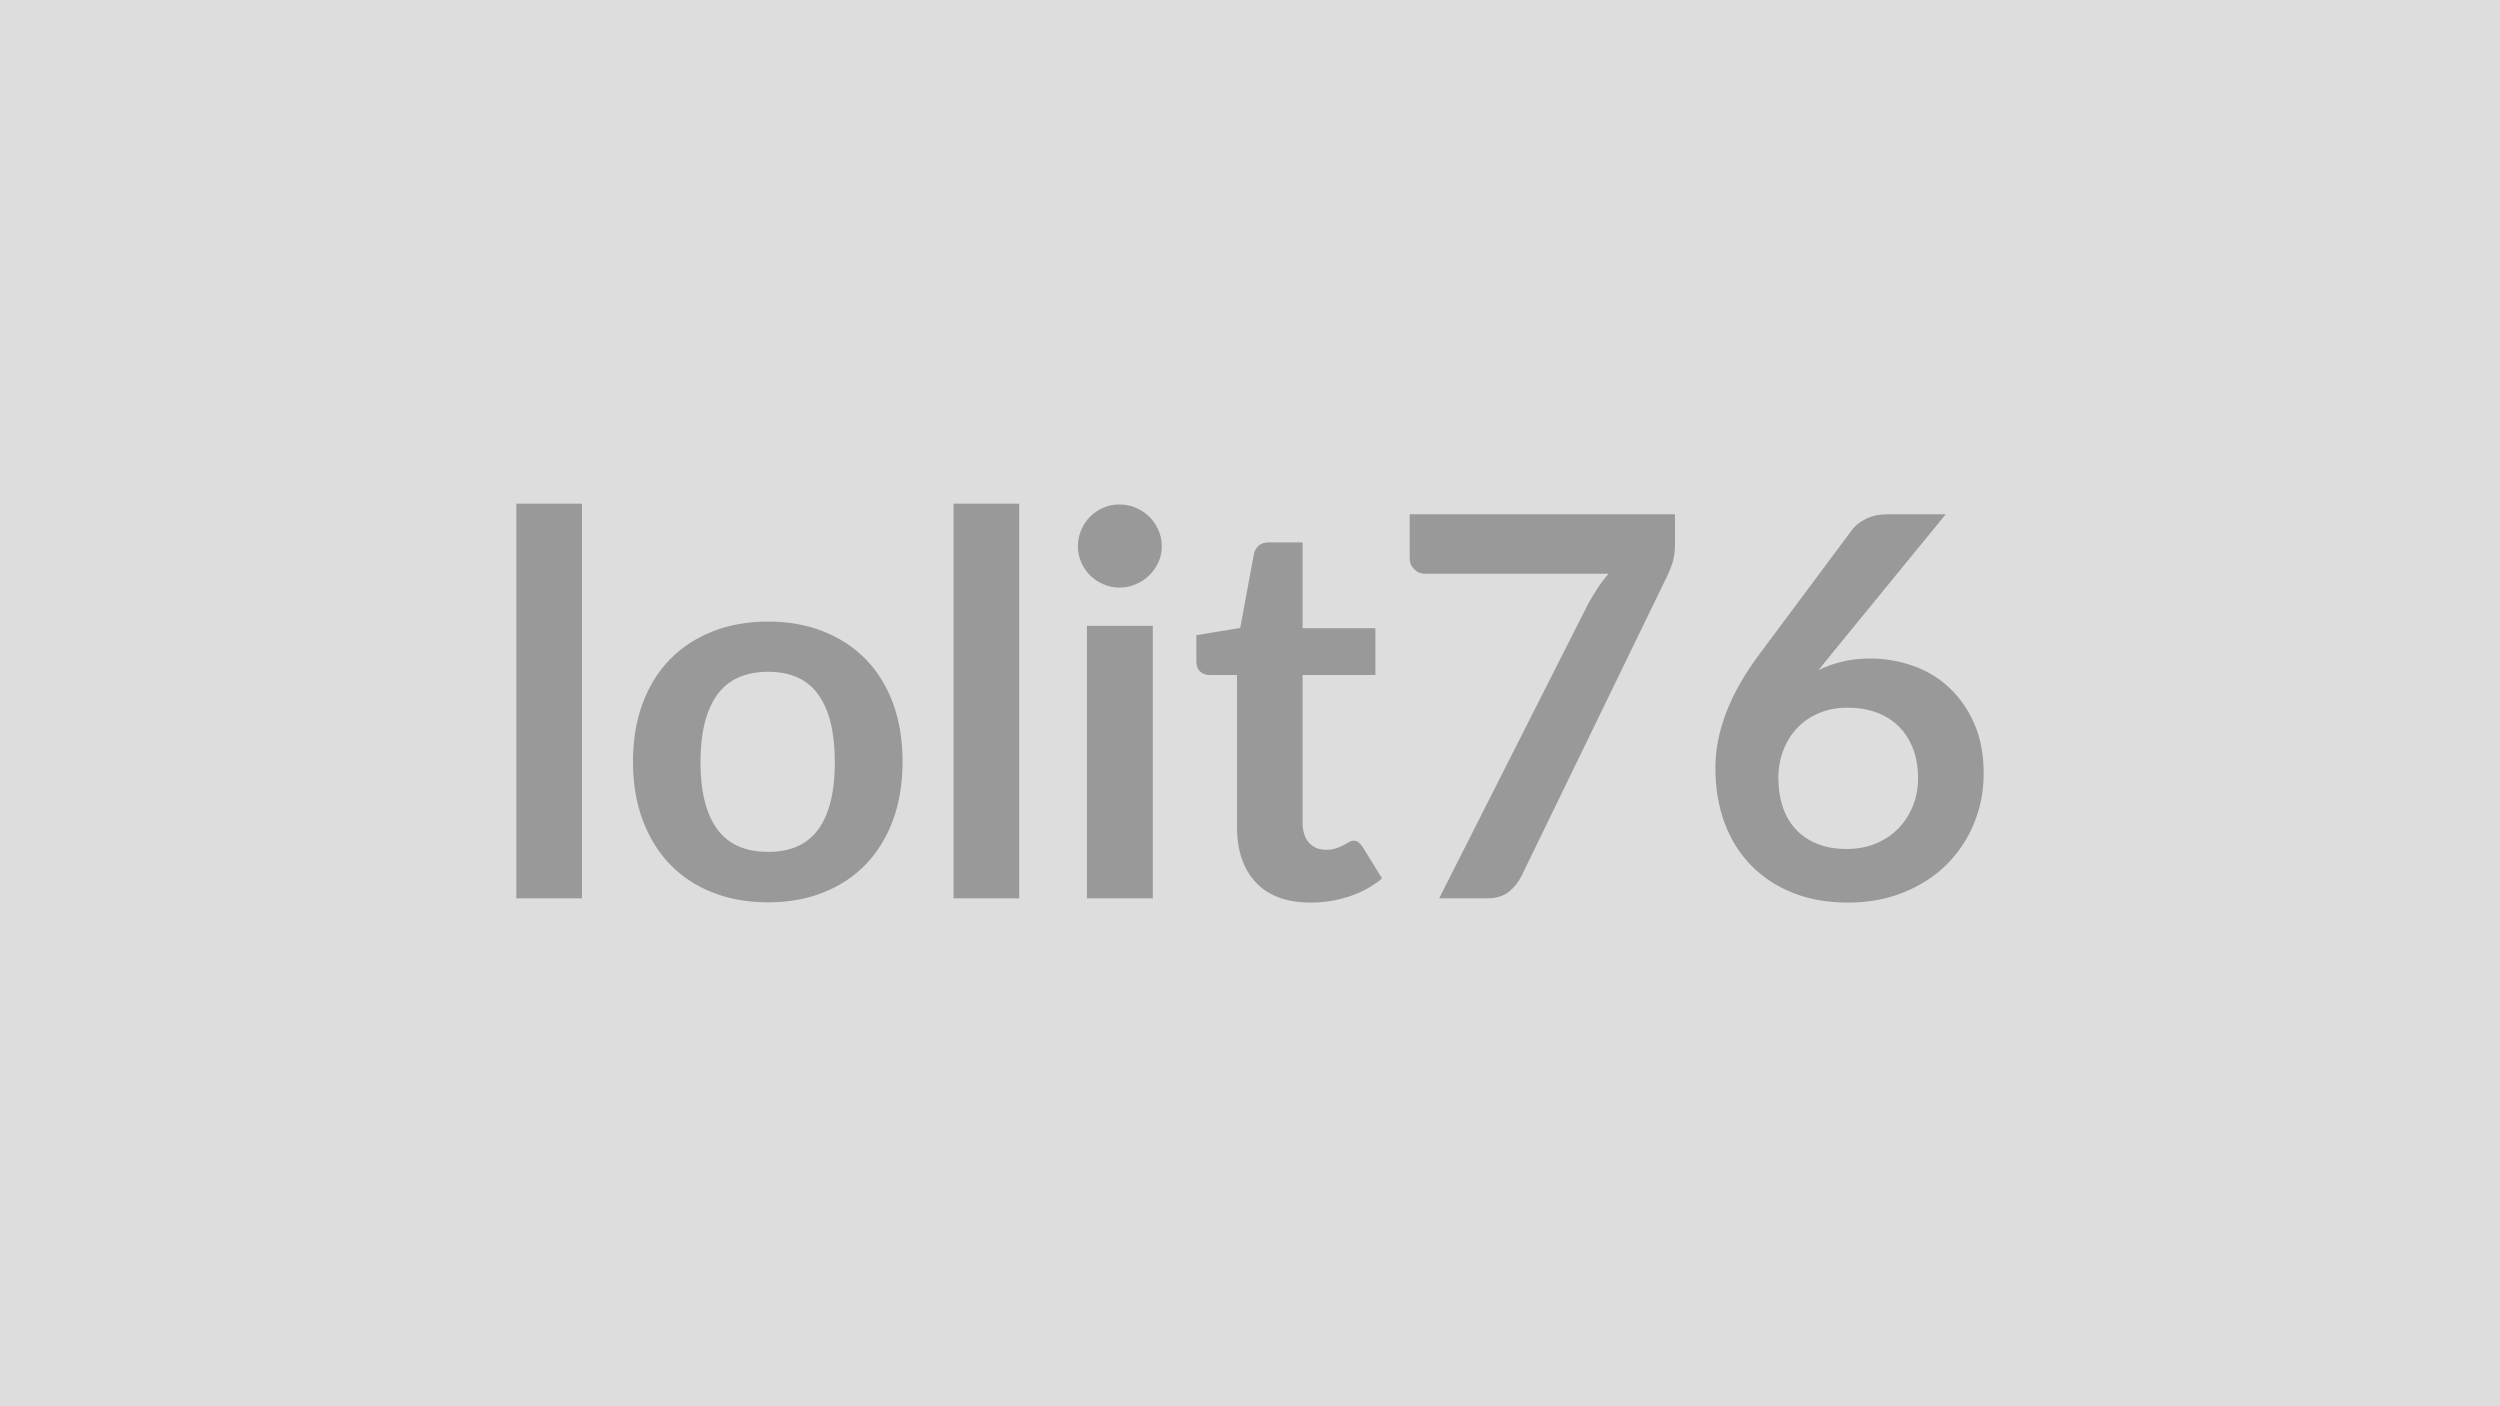
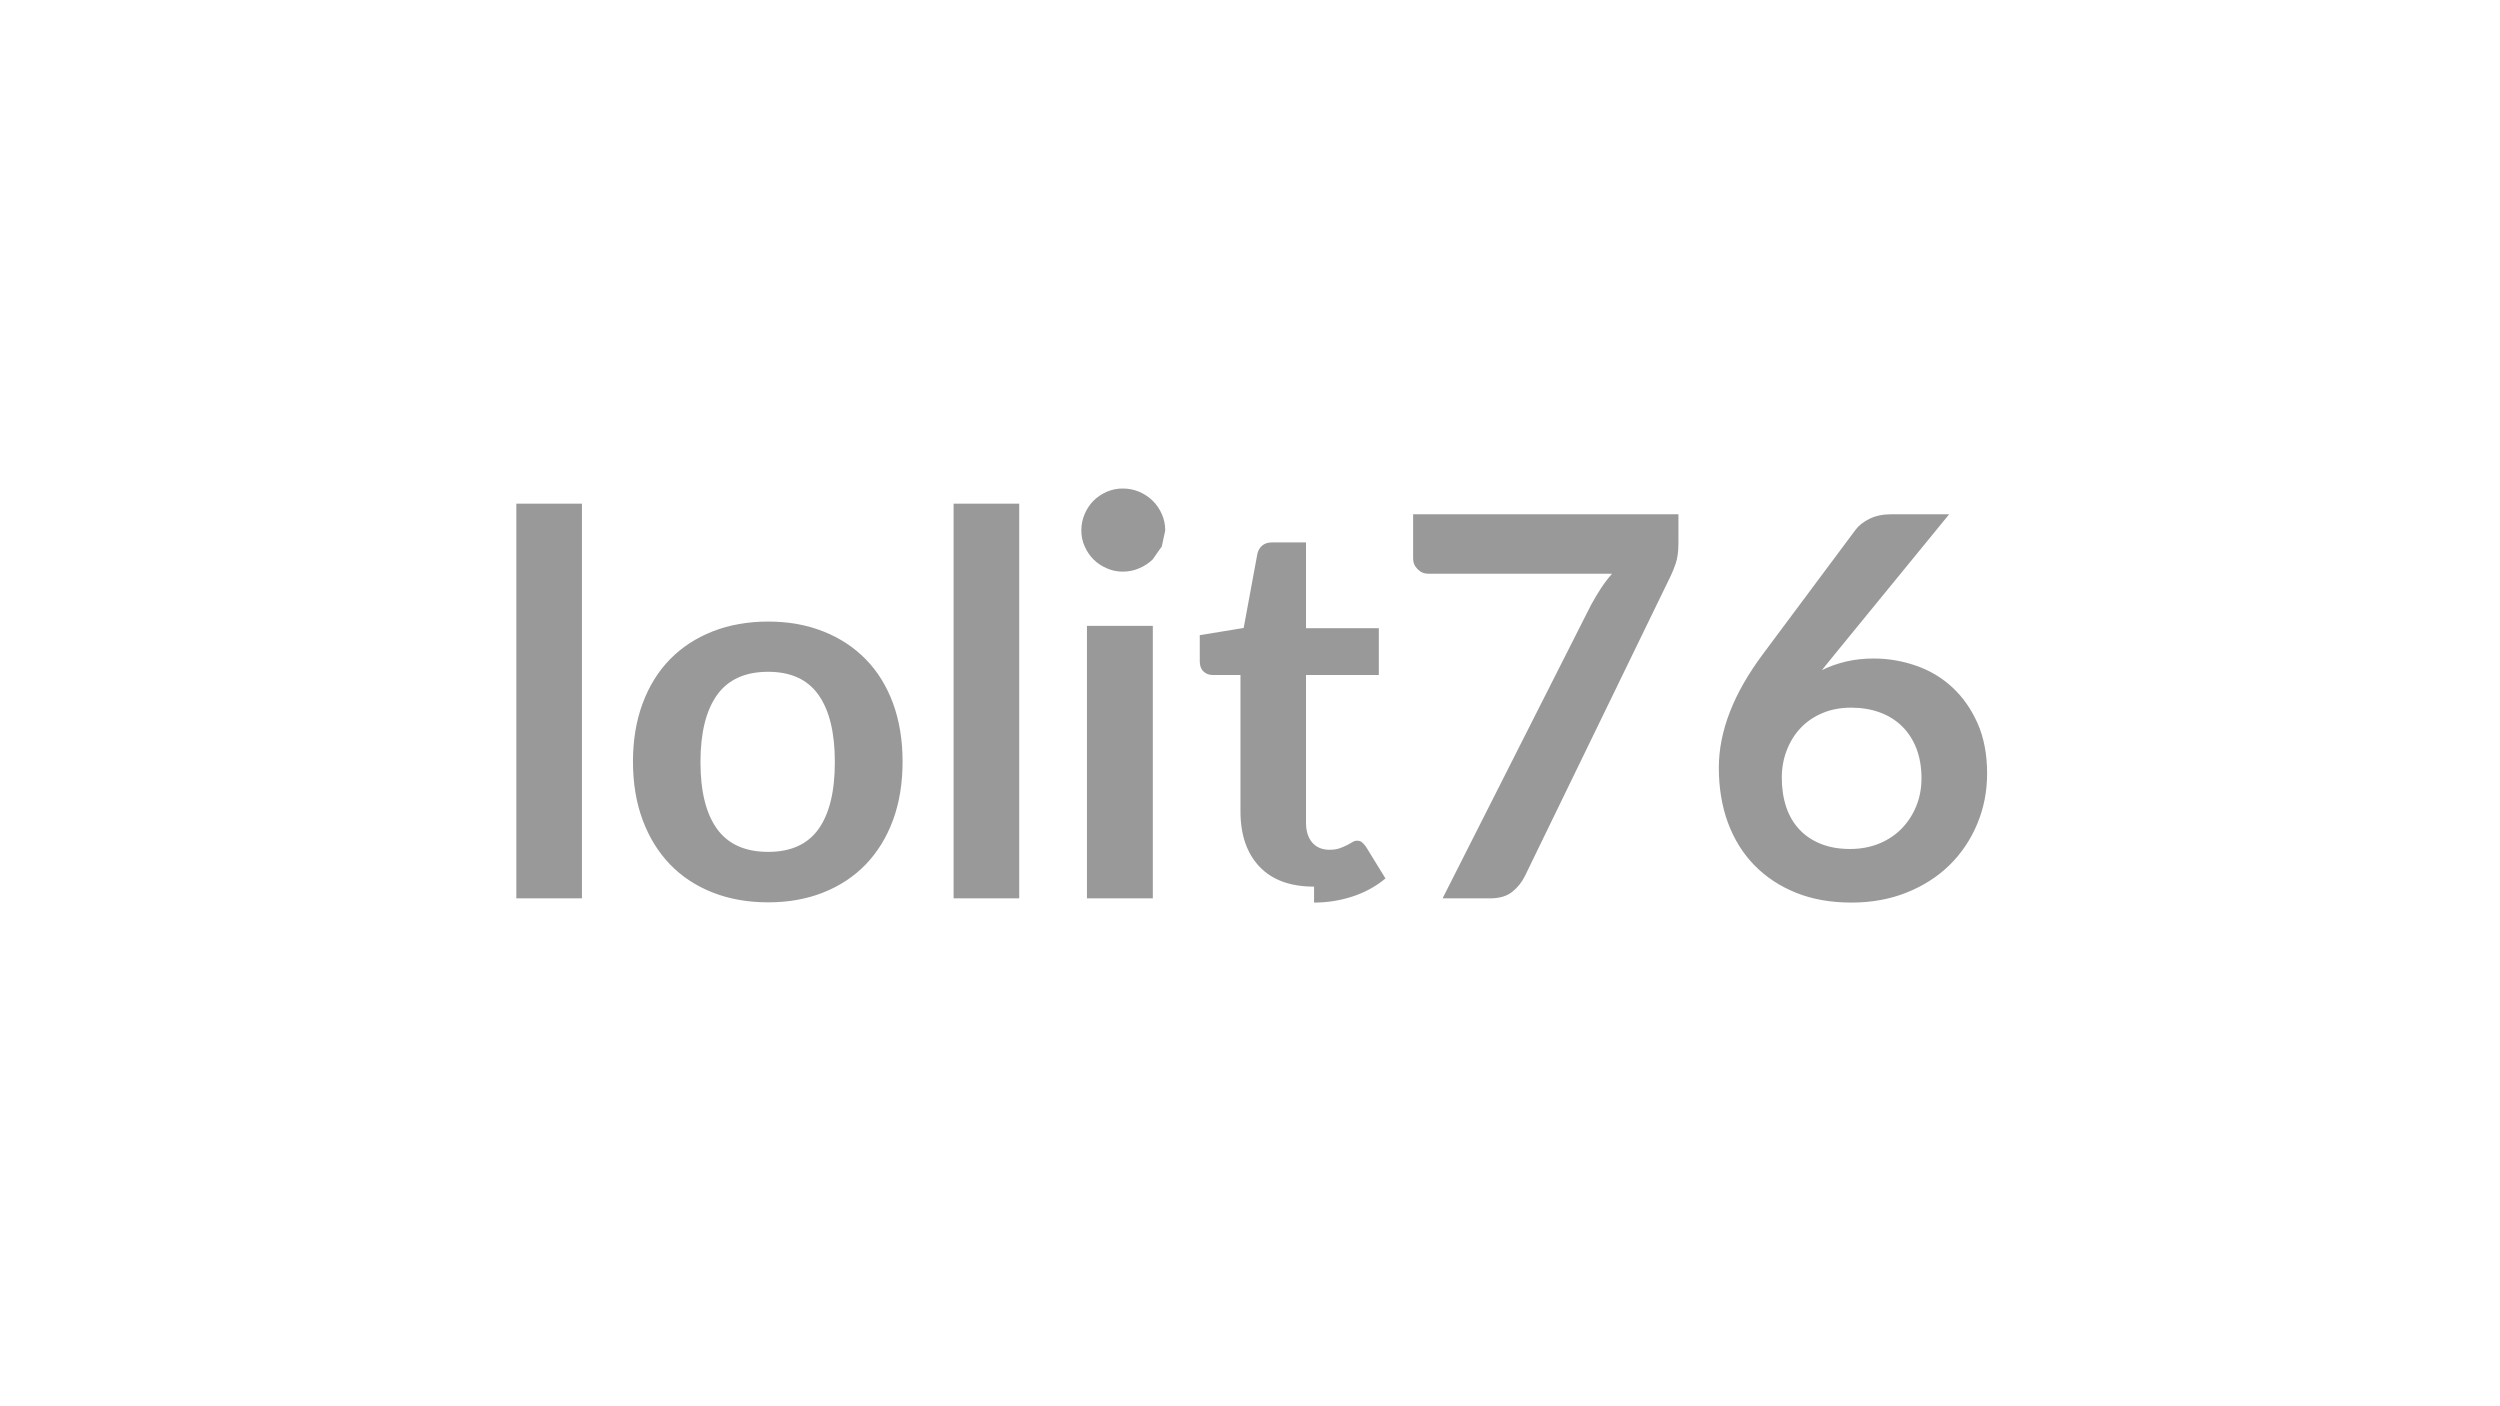
<svg xmlns="http://www.w3.org/2000/svg" width="320" height="180" viewBox="0 0 320 180">
-   <rect width="100%" height="100%" fill="#DDDDDD" />
-   <path fill="#999999" d="M66.09 64.47h8.4v50.52h-8.4zm32.24 15.09q3.87 0 7.05 1.26t5.44 3.57 3.49 5.64q1.22 3.34 1.22 7.45 0 4.15-1.22 7.48-1.23 3.33-3.49 5.68-2.26 2.34-5.44 3.6t-7.05 1.26q-3.91 0-7.11-1.26t-5.46-3.6q-2.26-2.35-3.5-5.68t-1.24-7.48q0-4.11 1.24-7.45 1.24-3.33 3.5-5.64t5.46-3.57 7.11-1.26m0 29.48q4.35 0 6.44-2.92 2.09-2.93 2.09-8.57 0-5.65-2.09-8.6-2.09-2.96-6.44-2.96-4.42 0-6.55 2.97-2.12 2.98-2.12 8.59t2.12 8.55q2.13 2.94 6.55 2.94m23.73-44.57h8.4v50.52h-8.4zm17.07 15.64h8.43v34.88h-8.43zm9.58-10.17q0 1.09-.44 2.04t-1.17 1.67q-.73.71-1.72 1.13-.98.43-2.11.43-1.08 0-2.05-.43-.97-.42-1.69-1.13-.71-.72-1.13-1.67-.43-.95-.43-2.04 0-1.12.43-2.11.42-.98 1.13-1.7.72-.71 1.69-1.14.97-.42 2.05-.42 1.13 0 2.11.42.99.43 1.72 1.14.73.72 1.17 1.7.44.99.44 2.11m19.05 45.59q-4.56 0-6.99-2.56-2.43-2.57-2.43-7.09V86.4h-3.57q-.68 0-1.16-.45-.48-.44-.48-1.32V81.3l5.62-.92 1.76-9.52q.17-.68.65-1.06.47-.37 1.22-.37h4.35v10.98h9.32v5.99h-9.32v18.9q0 1.63.8 2.55t2.2.92q.78 0 1.31-.19.52-.19.91-.39.4-.2.7-.39.31-.19.61-.19.38 0 .62.19.23.19.51.56l2.51 4.08q-1.83 1.53-4.21 2.31-2.39.78-4.93.78m12.68-49.7h33.96v3.63q0 1.64-.34 2.64t-.68 1.68l-18.63 38.35q-.58 1.19-1.63 2.03-1.05.83-2.82.83h-6.09l19.01-37.57q.64-1.16 1.27-2.13.63-.96 1.41-1.85h-23.52q-.79 0-1.36-.58-.58-.57-.58-1.36zm68.61 0-14.59 17.85-1.7 2.1q1.43-.71 3.08-1.1t3.55-.39q2.79 0 5.43.92 2.63.91 4.64 2.77 2 1.85 3.23 4.6 1.22 2.76 1.22 6.43 0 3.43-1.26 6.44-1.25 3.01-3.53 5.26-2.28 2.24-5.49 3.53-3.22 1.29-7.09 1.29-3.95 0-7.07-1.25-3.13-1.26-5.34-3.52t-3.39-5.44q-1.17-3.18-1.17-7.06 0-3.47 1.41-7.12 1.41-3.66 4.37-7.6l11.73-15.74q.61-.82 1.79-1.4 1.17-.57 2.7-.57zm-12.68 42.84q2 0 3.69-.68 1.68-.68 2.89-1.91 1.2-1.22 1.88-2.87t.68-3.59q0-2.11-.64-3.79-.65-1.68-1.84-2.86-1.19-1.17-2.85-1.78-1.67-.61-3.68-.61-2 0-3.63.68-1.64.68-2.79 1.88-1.16 1.21-1.8 2.86-.65 1.65-.65 3.55 0 2.04.56 3.73.56 1.68 1.67 2.87 1.1 1.19 2.73 1.85 1.64.67 3.78.67" />
+   <path fill="#999999" d="M66.09 64.47h8.4v50.52h-8.4zm32.24 15.09q3.87 0 7.05 1.26t5.44 3.57 3.49 5.64q1.22 3.34 1.22 7.45 0 4.15-1.22 7.48-1.23 3.33-3.49 5.68-2.26 2.34-5.44 3.6t-7.05 1.26q-3.91 0-7.11-1.26t-5.46-3.6q-2.26-2.35-3.5-5.68t-1.24-7.48q0-4.11 1.24-7.45 1.24-3.33 3.5-5.64t5.46-3.57 7.11-1.26m0 29.48q4.35 0 6.44-2.92 2.09-2.93 2.09-8.57 0-5.65-2.09-8.6-2.09-2.96-6.44-2.96-4.42 0-6.55 2.97-2.12 2.98-2.12 8.59t2.12 8.55q2.13 2.94 6.55 2.94m23.73-44.57h8.4v50.52h-8.4zm17.07 15.64h8.43v34.88h-8.43zm9.58-10.17t-1.17 1.67q-.73.71-1.72 1.13-.98.43-2.11.43-1.08 0-2.05-.43-.97-.42-1.69-1.13-.71-.72-1.13-1.67-.43-.95-.43-2.04 0-1.12.43-2.11.42-.98 1.13-1.7.72-.71 1.69-1.14.97-.42 2.05-.42 1.13 0 2.11.42.99.43 1.72 1.14.73.72 1.17 1.7.44.99.44 2.11m19.05 45.59q-4.56 0-6.99-2.56-2.43-2.57-2.43-7.09V86.4h-3.57q-.68 0-1.16-.45-.48-.44-.48-1.32V81.3l5.62-.92 1.76-9.52q.17-.68.65-1.06.47-.37 1.22-.37h4.35v10.98h9.32v5.99h-9.32v18.9q0 1.63.8 2.55t2.2.92q.78 0 1.31-.19.52-.19.91-.39.4-.2.7-.39.31-.19.61-.19.38 0 .62.19.23.19.51.56l2.51 4.08q-1.83 1.53-4.21 2.31-2.39.78-4.93.78m12.68-49.7h33.96v3.63q0 1.64-.34 2.64t-.68 1.68l-18.63 38.35q-.58 1.19-1.63 2.03-1.05.83-2.82.83h-6.09l19.01-37.57q.64-1.16 1.27-2.13.63-.96 1.41-1.85h-23.52q-.79 0-1.36-.58-.58-.57-.58-1.36zm68.61 0-14.59 17.85-1.7 2.1q1.43-.71 3.08-1.1t3.55-.39q2.79 0 5.43.92 2.63.91 4.64 2.77 2 1.85 3.23 4.6 1.22 2.76 1.22 6.43 0 3.43-1.26 6.44-1.25 3.01-3.53 5.26-2.28 2.24-5.49 3.53-3.22 1.29-7.09 1.29-3.95 0-7.07-1.25-3.13-1.26-5.34-3.52t-3.39-5.44q-1.17-3.18-1.17-7.06 0-3.47 1.41-7.12 1.41-3.66 4.37-7.6l11.73-15.74q.61-.82 1.79-1.4 1.17-.57 2.7-.57zm-12.68 42.84q2 0 3.69-.68 1.68-.68 2.89-1.91 1.2-1.22 1.88-2.87t.68-3.59q0-2.11-.64-3.79-.65-1.68-1.84-2.86-1.19-1.17-2.85-1.78-1.67-.61-3.68-.61-2 0-3.63.68-1.64.68-2.79 1.88-1.16 1.21-1.8 2.86-.65 1.65-.65 3.55 0 2.04.56 3.73.56 1.68 1.67 2.87 1.1 1.19 2.73 1.85 1.64.67 3.78.67" />
</svg>